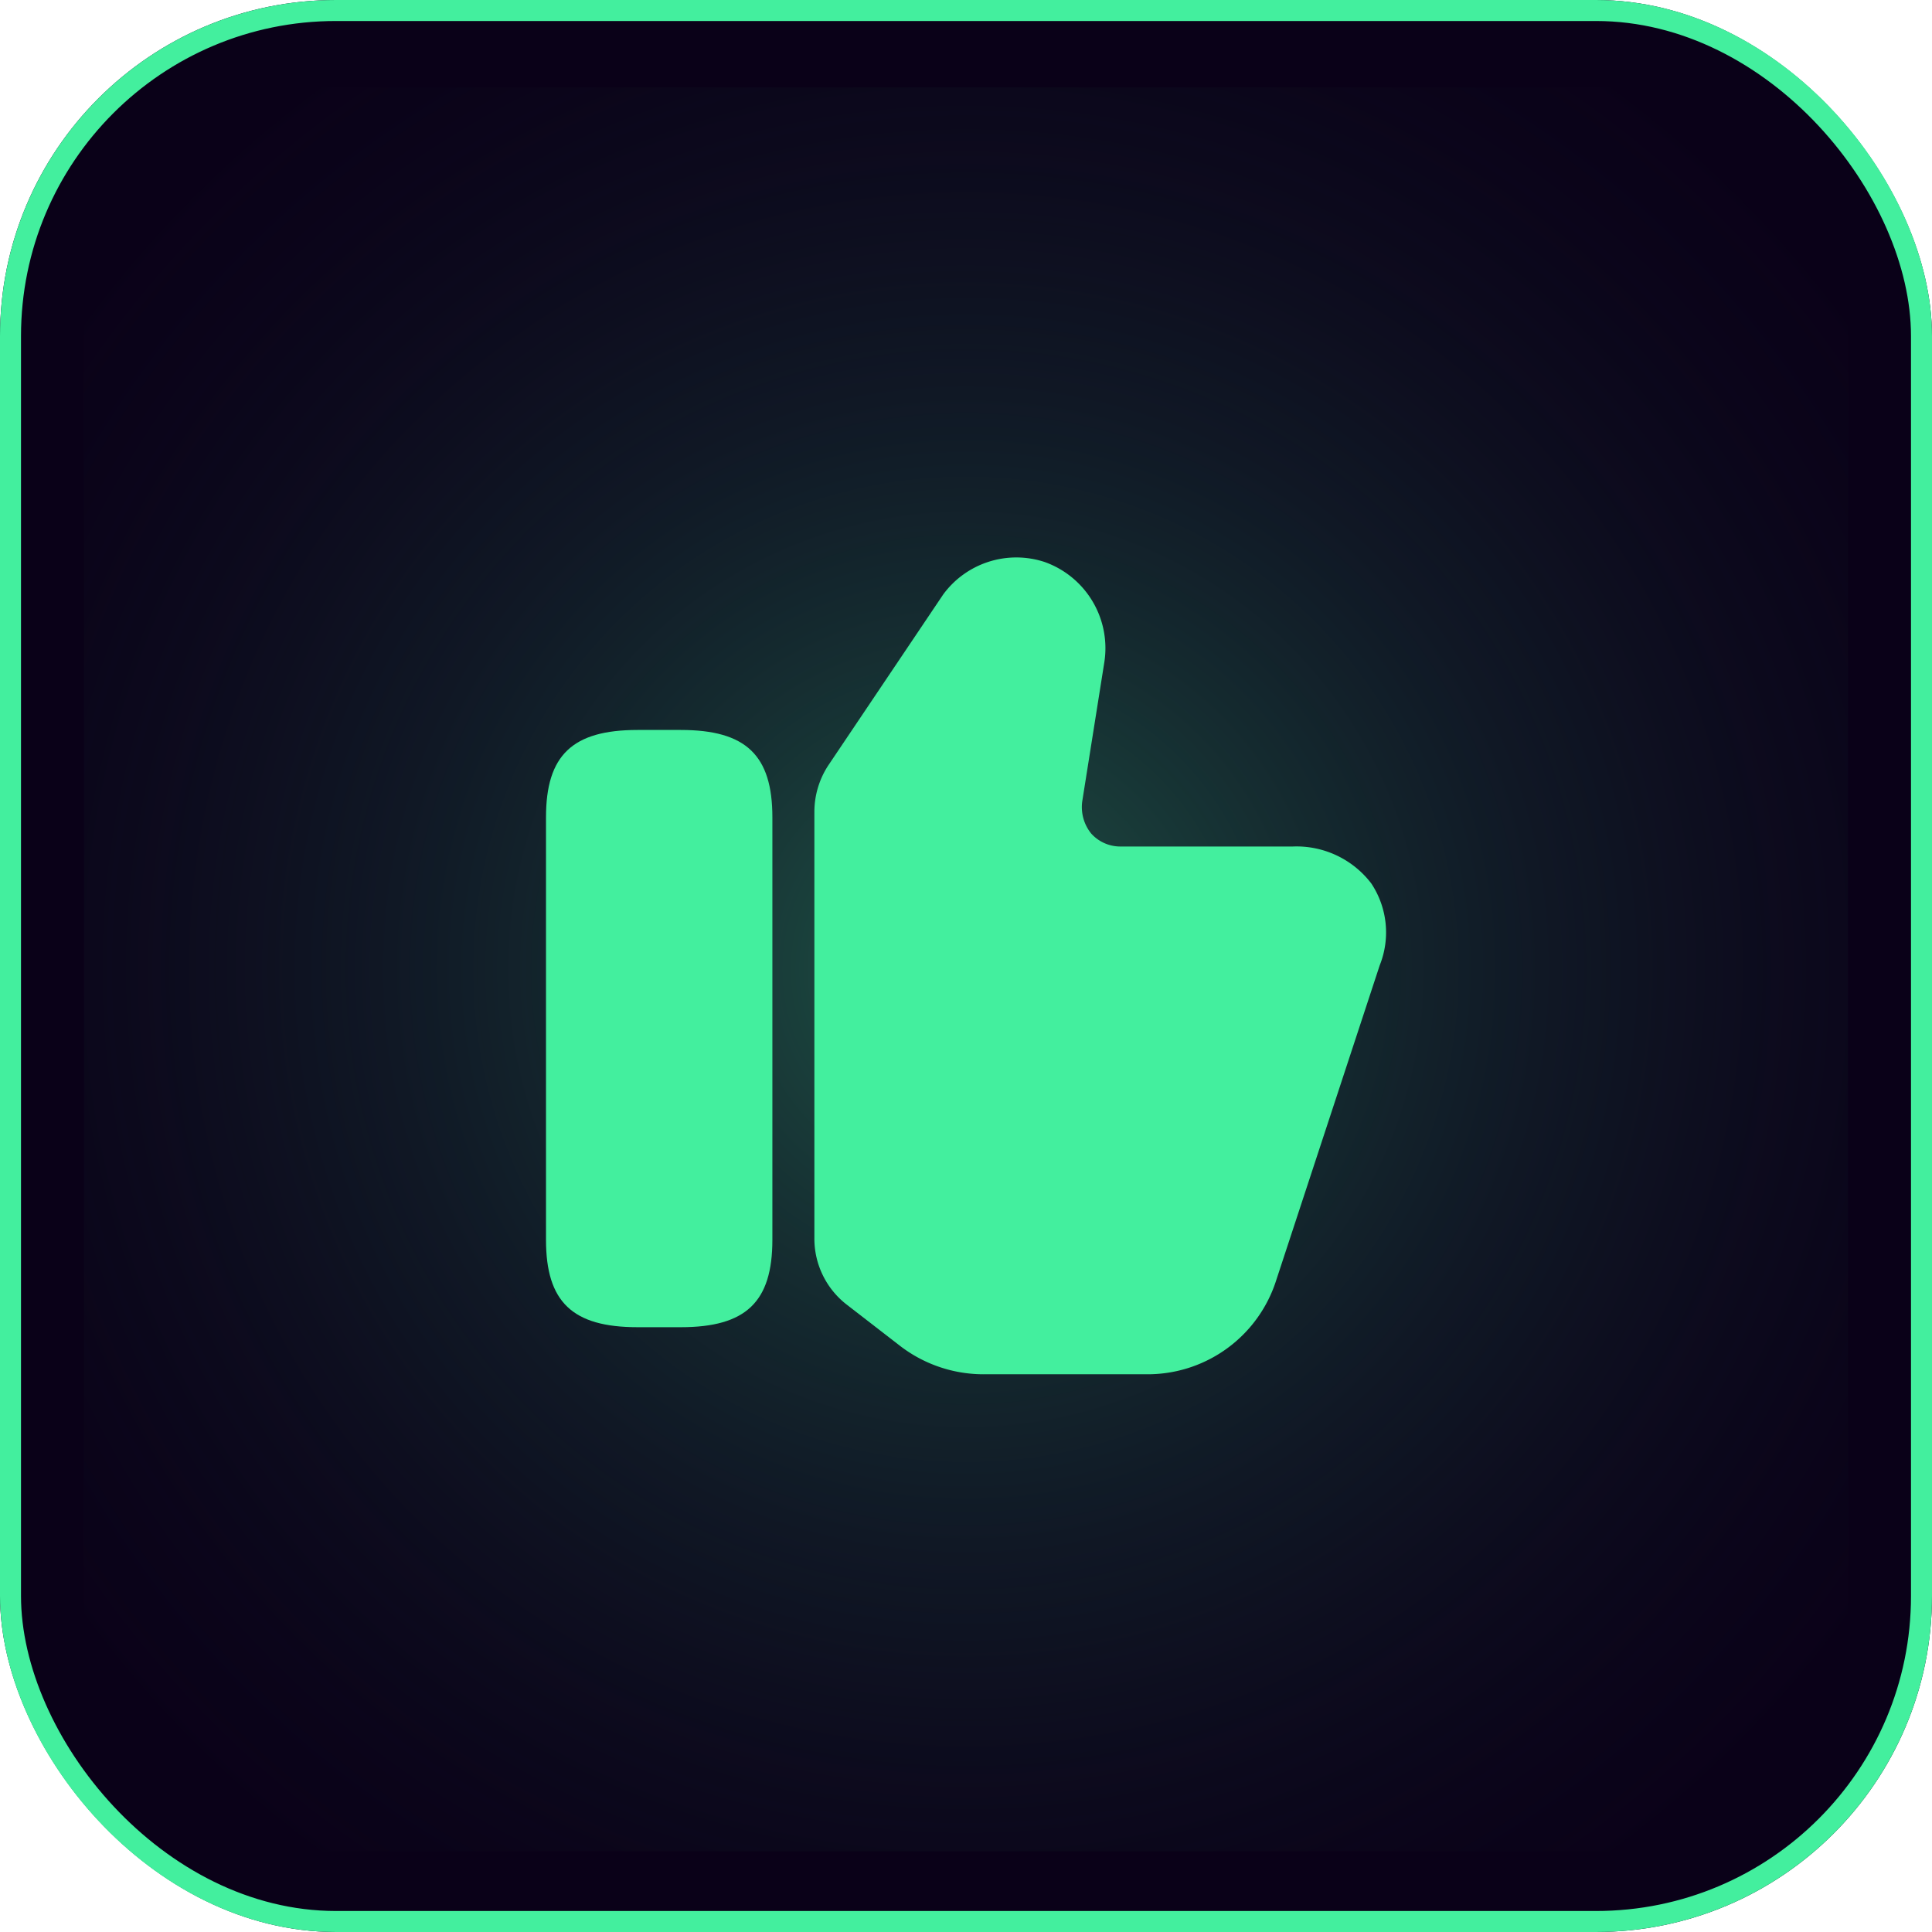
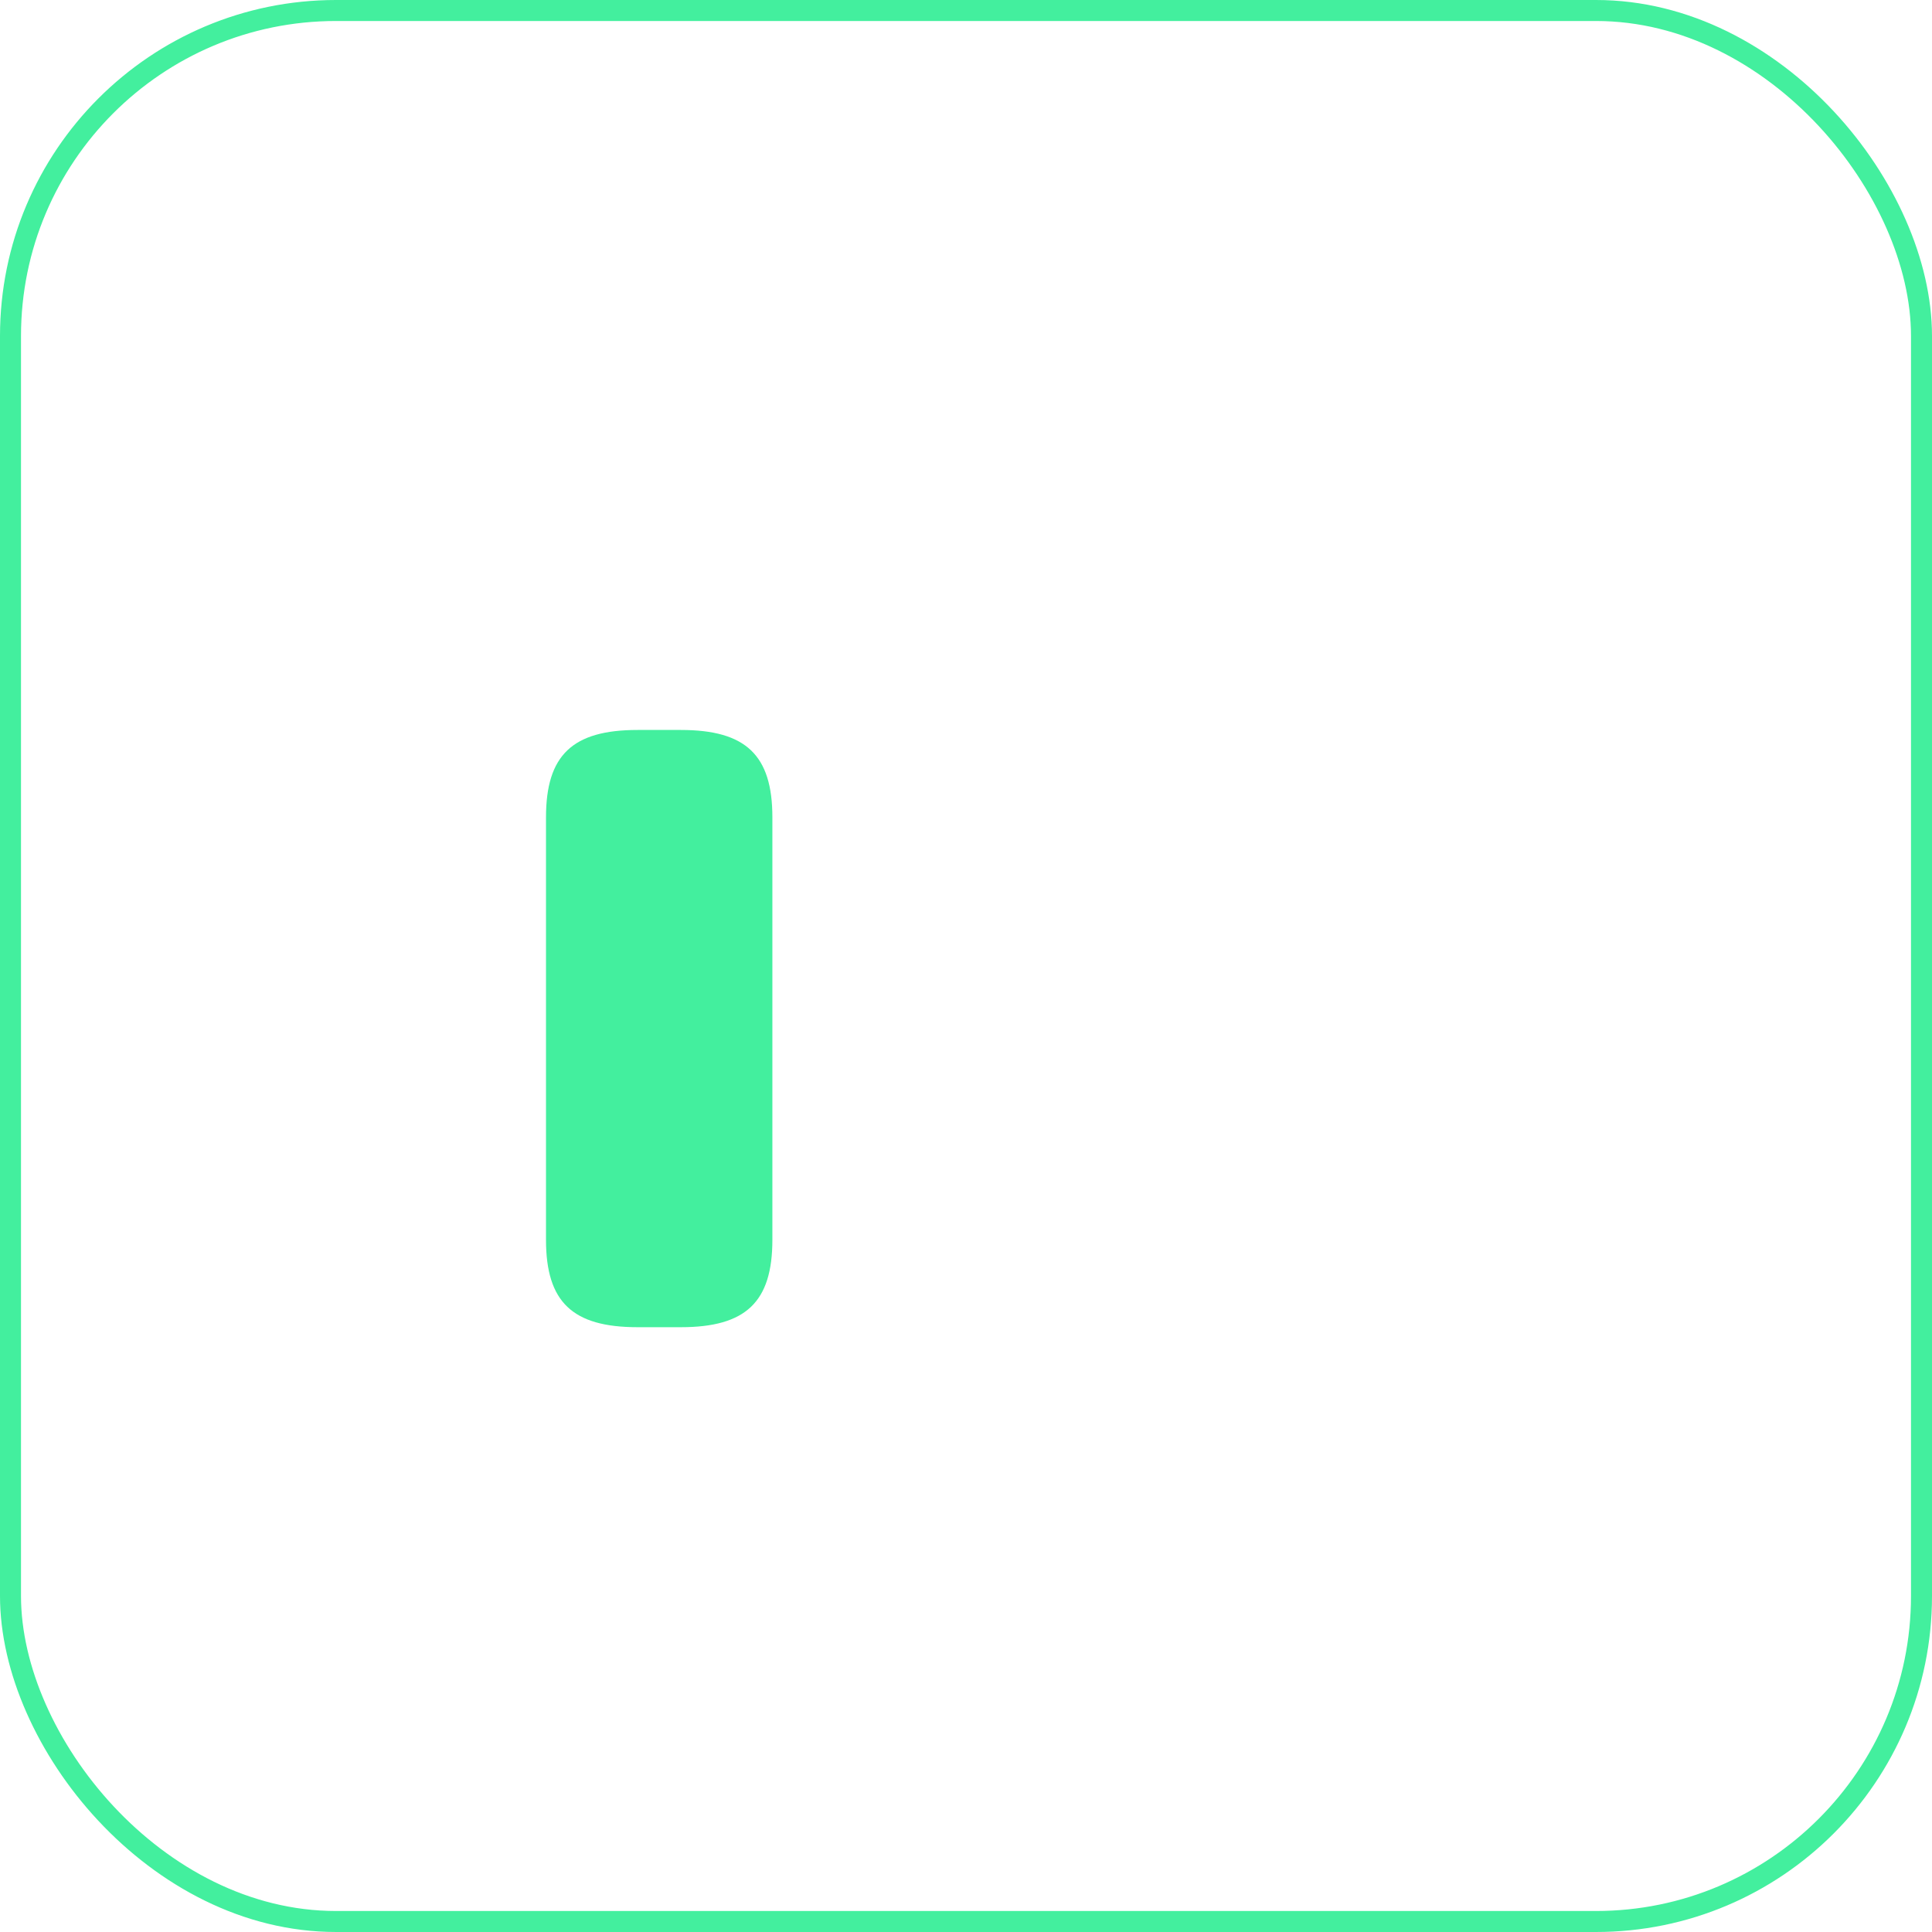
<svg xmlns="http://www.w3.org/2000/svg" width="46" height="46" viewBox="0 0 46 46">
  <defs>
    <clipPath id="clip-path">
-       <rect id="Rectangle_5924" data-name="Rectangle 5924" width="42" height="42" transform="translate(108 371)" fill="#fff" />
-     </clipPath>
+       </clipPath>
    <radialGradient id="radial-gradient" cx="0.5" cy="0.5" r="0.546" gradientUnits="objectBoundingBox">
      <stop offset="0" stop-color="#1f5547" />
      <stop offset="1" stop-color="#0a0118" stop-opacity="0.031" />
    </radialGradient>
  </defs>
  <g id="Customer_Engagement" data-name="Customer Engagement" transform="translate(-827 -1454.842)">
    <g id="Rectangle_5857" data-name="Rectangle 5857" transform="translate(827 1454.842)" fill="#0a0118" stroke="#43ef9e" stroke-width="0.5">
-       <rect width="46" height="46" rx="8" stroke="none" />
      <rect x="0.25" y="0.25" width="45.5" height="45.5" rx="7.75" fill="none" />
    </g>
    <g id="Mask_Group_1" data-name="Mask Group 1" transform="translate(721 1085.921)" clip-path="url(#clip-path)">
      <circle id="Ellipse_1470" data-name="Ellipse 1470" cx="26" cy="26" r="26" transform="translate(103 366)" fill="url(#radial-gradient)" />
    </g>
    <g id="vuesax_bold_like" data-name="vuesax/bold/like" transform="translate(538 1277.842)">
      <g id="like">
-         <path id="Vector" d="M0,16.225V6.065a2.021,2.021,0,0,1,.34-1.12L3.07.885A2.16,2.16,0,0,1,5.48.115,2.178,2.178,0,0,1,6.9,2.525L6.38,5.8a1,1,0,0,0,.21.78.93.93,0,0,0,.69.31h4.11a2.239,2.239,0,0,1,1.87.88,2.107,2.107,0,0,1,.2,1.95L11,17.205a3.213,3.213,0,0,1-3,2.25H4.1a3.26,3.26,0,0,1-2.04-.66l-1.28-.99A1.985,1.985,0,0,1,0,16.225Z" transform="translate(308.39 190.265)" fill="#43ef9e" />
        <path id="Vector-2" data-name="Vector" d="M3.21,0H2.18C.63,0,0,.6,0,2.08V12.14c0,1.48.63,2.08,2.18,2.08H3.21c1.55,0,2.18-.6,2.18-2.08V2.08C5.39.6,4.76,0,3.21,0Z" transform="translate(302 194.38)" fill="#43ef9e" />
-         <path id="Vector-3" data-name="Vector" d="M0,0H24V24H0Z" transform="translate(324 212) rotate(180)" fill="none" opacity="0" />
      </g>
    </g>
  </g>
</svg>